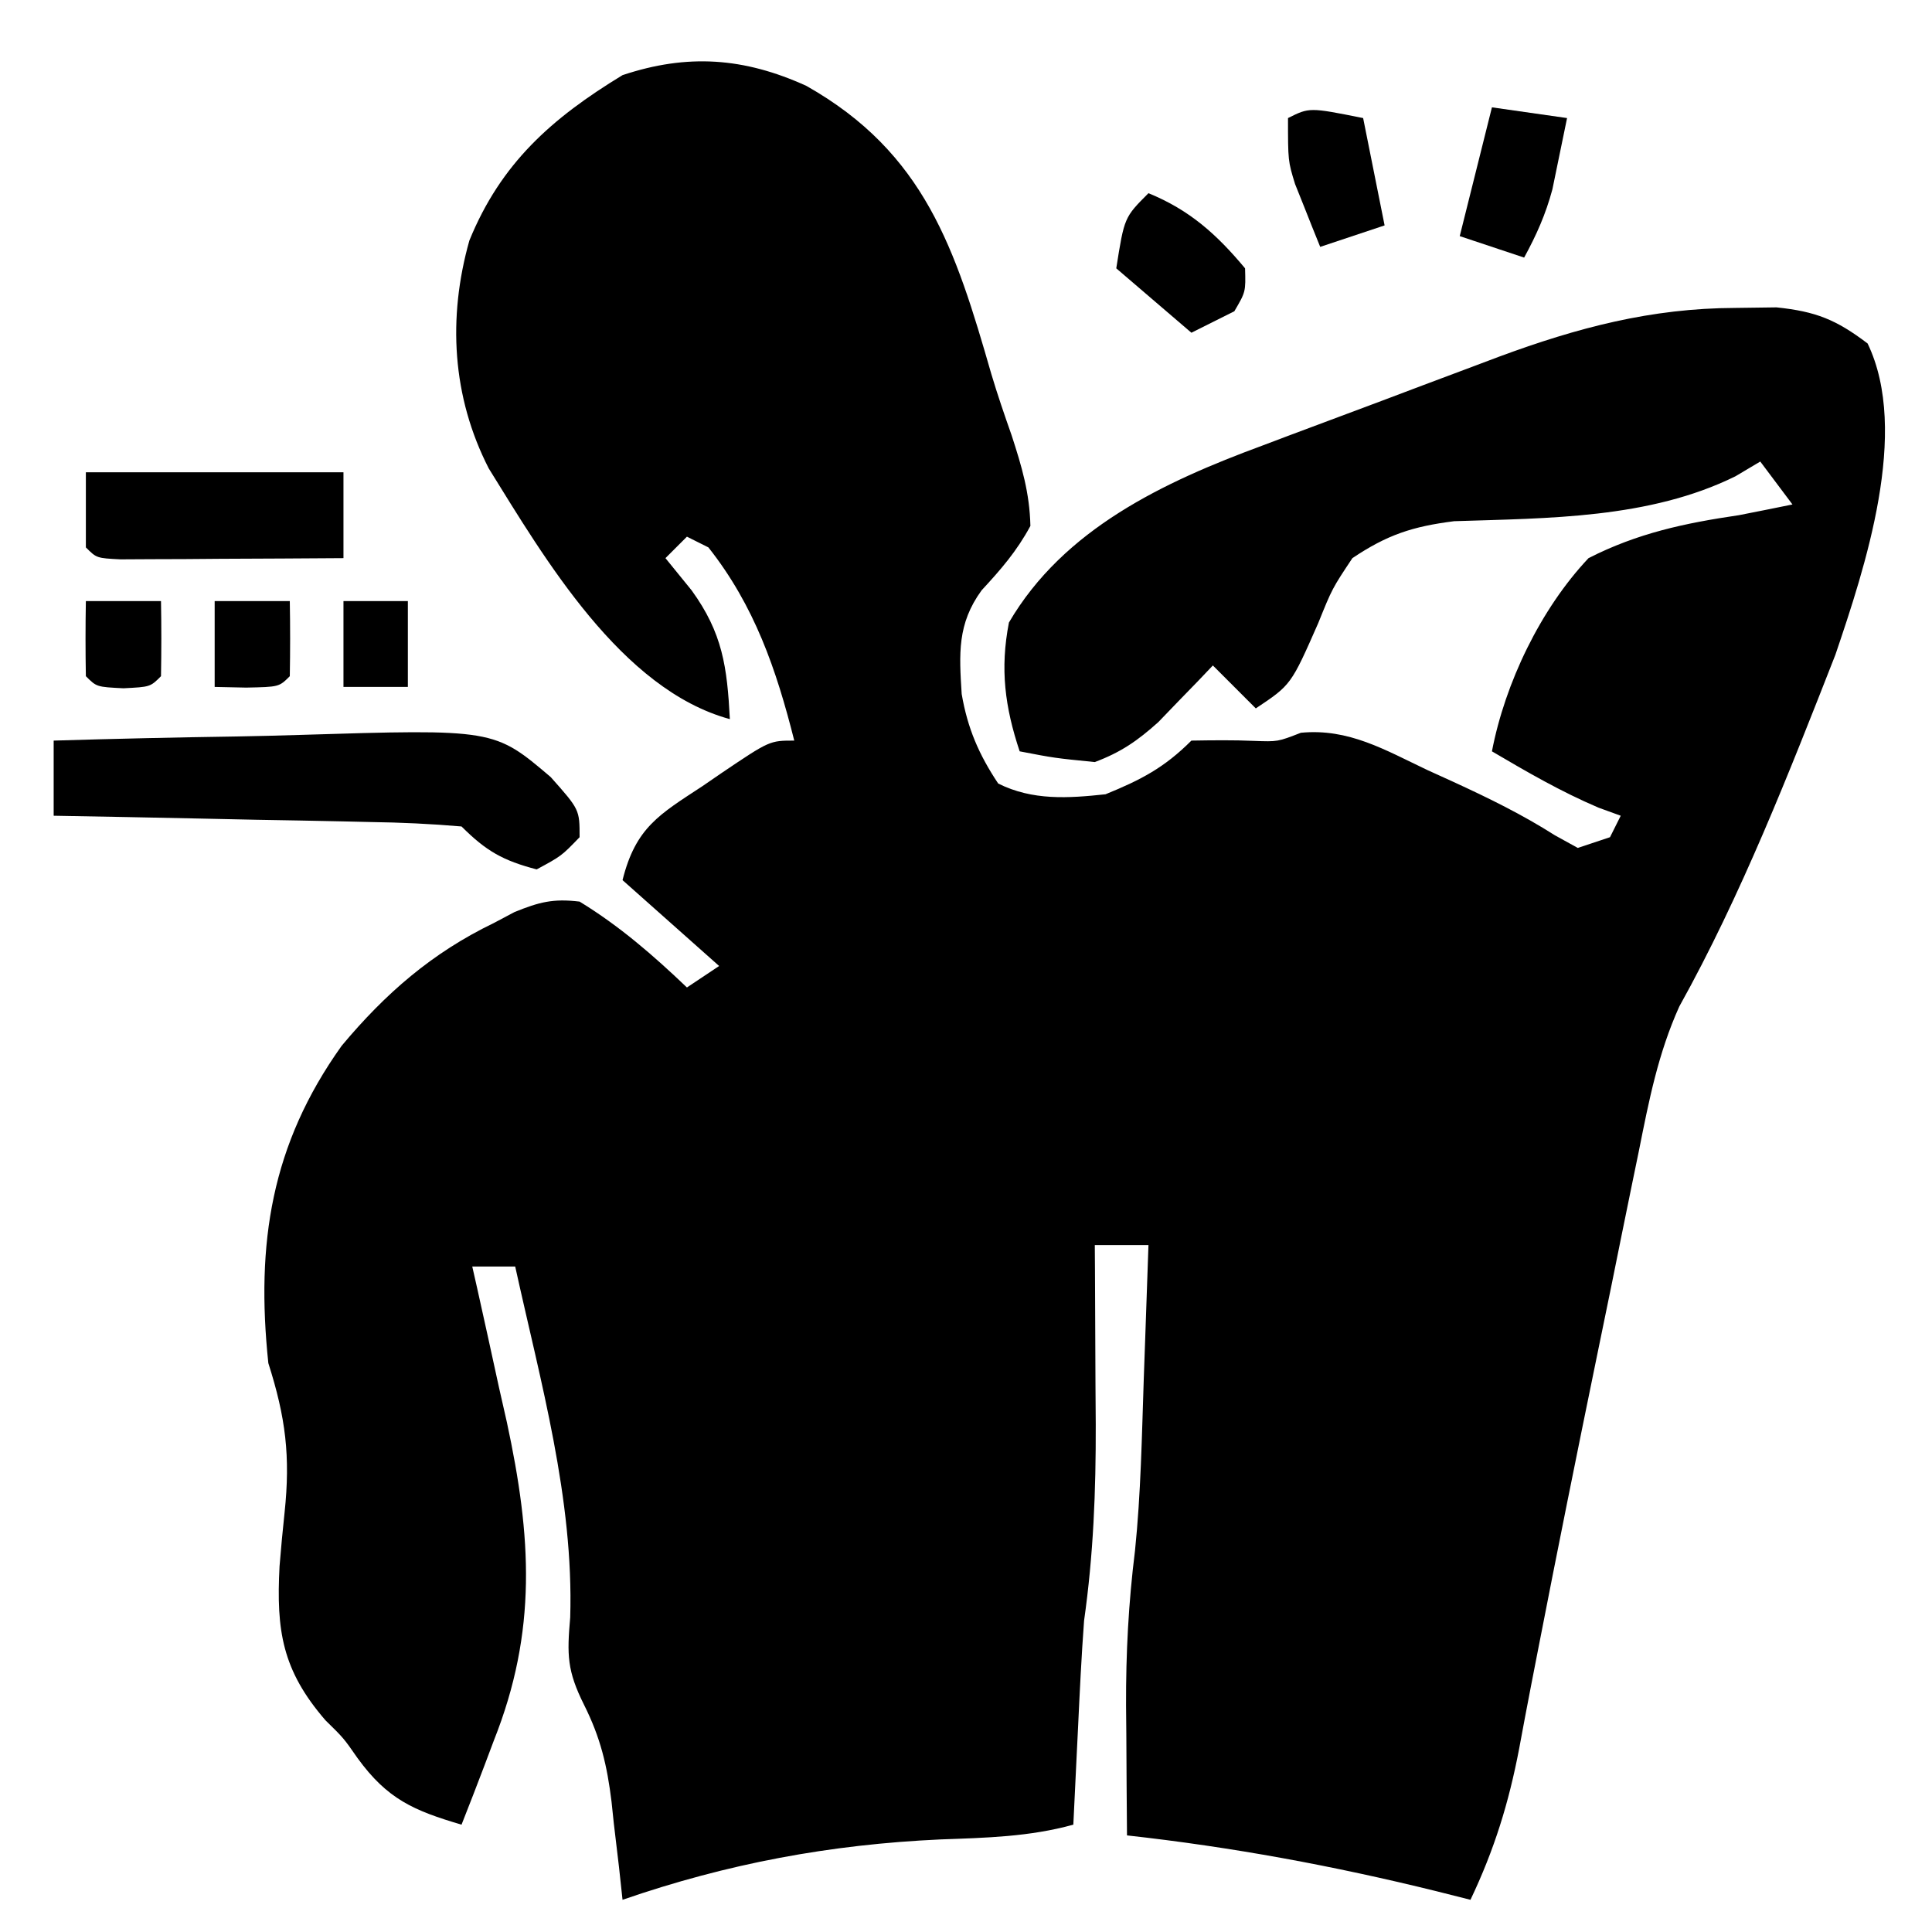
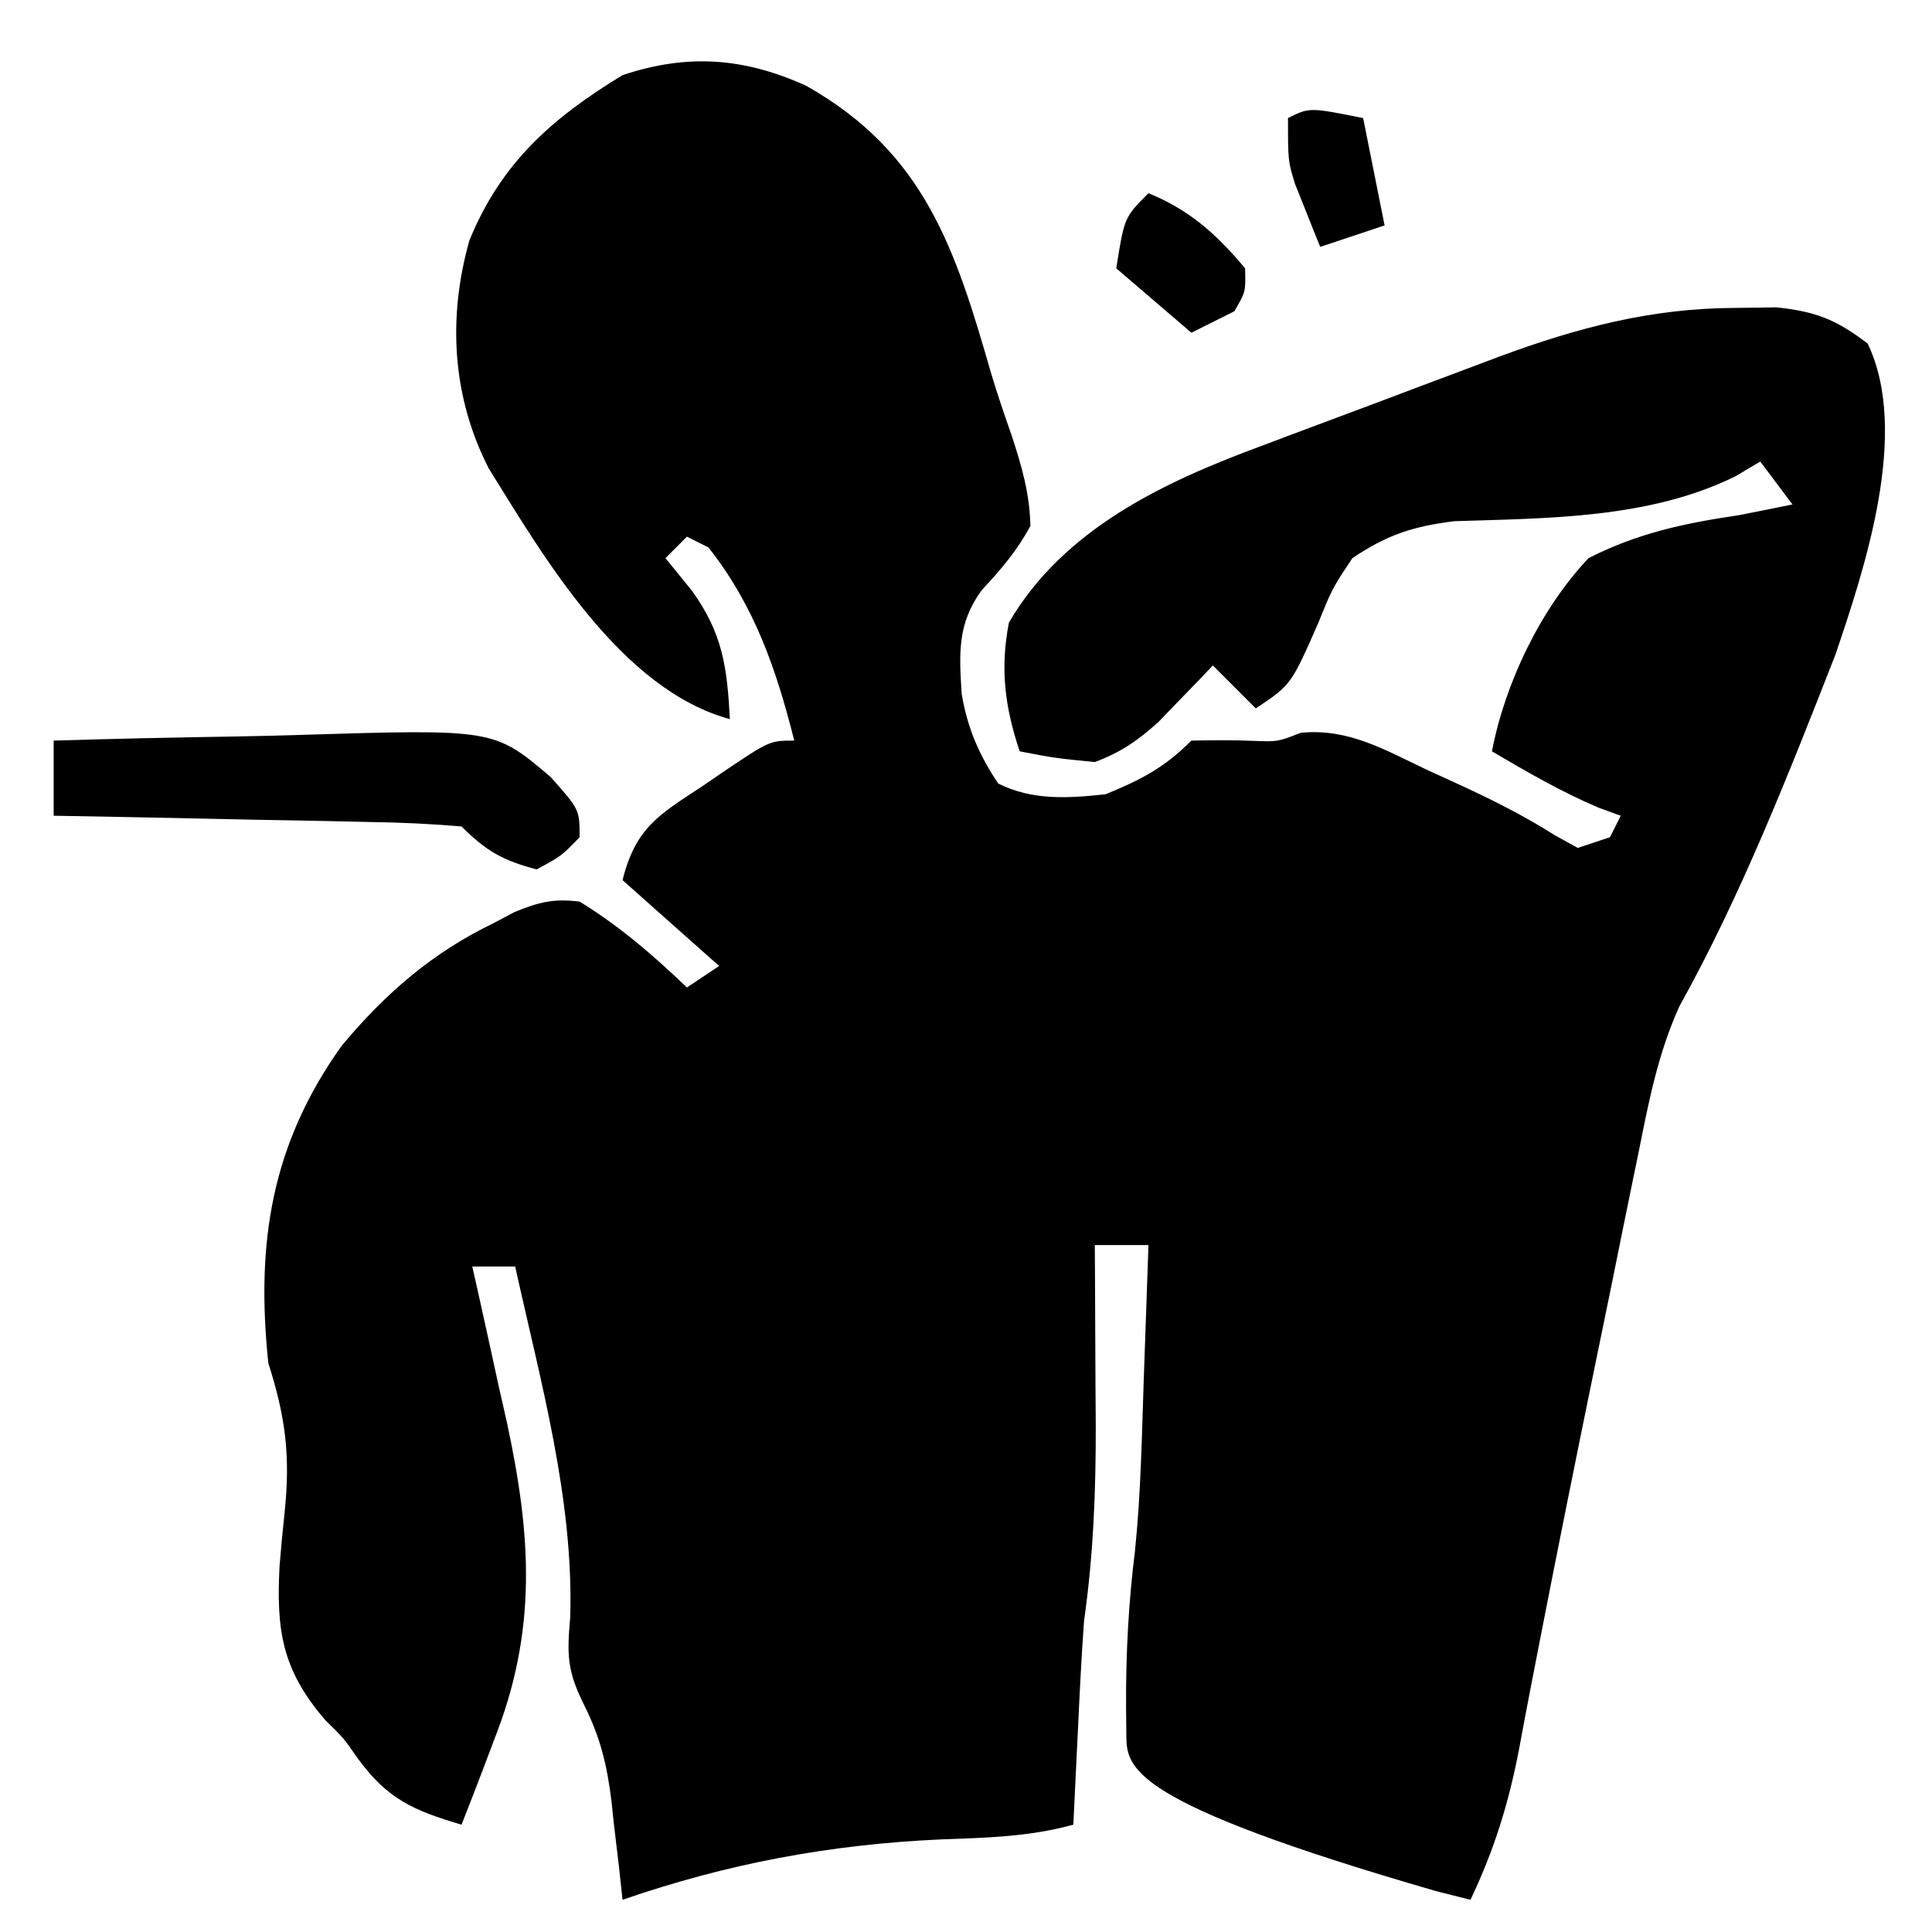
<svg xmlns="http://www.w3.org/2000/svg" width="180" height="180">
-   <path d="M0 0 C11.04 6.238 13.888 15.214 17.23 26.829 C17.803 28.756 18.458 30.658 19.125 32.555 C20.077 35.479 20.804 37.925 20.875 41 C19.613 43.346 18.133 45.049 16.328 47 C14.055 50.128 14.235 52.903 14.473 56.66 C15.023 59.863 16.077 62.303 17.875 65 C21.07 66.598 24.399 66.375 27.875 66 C31.187 64.651 33.354 63.521 35.875 61 C37.819 60.968 39.765 60.941 41.707 61.027 C43.918 61.109 43.918 61.109 46.074 60.27 C50.527 59.841 53.908 61.87 57.875 63.75 C58.669 64.111 59.463 64.472 60.281 64.844 C63.577 66.36 66.684 67.879 69.75 69.828 C70.451 70.215 71.153 70.602 71.875 71 C72.865 70.67 73.855 70.34 74.875 70 C75.205 69.34 75.535 68.68 75.875 68 C75.194 67.752 74.514 67.505 73.812 67.25 C70.306 65.758 67.159 63.932 63.875 62 C65.101 55.633 68.399 48.744 72.875 44 C77.433 41.675 81.839 40.74 86.875 40 C88.543 39.673 90.21 39.342 91.875 39 C90.885 37.68 89.895 36.36 88.875 35 C87.73 35.681 87.73 35.681 86.562 36.375 C78.535 40.333 69.112 40.273 60.355 40.559 C56.475 41.051 54.124 41.822 50.875 44 C48.994 46.827 48.994 46.827 47.688 50.062 C45.158 55.811 45.158 55.811 41.875 58 C40.555 56.68 39.235 55.36 37.875 54 C37.416 54.482 36.957 54.964 36.484 55.461 C35.871 56.093 35.257 56.724 34.625 57.375 C34.022 58.001 33.418 58.628 32.797 59.273 C30.858 61.016 29.311 62.086 26.875 63 C23.125 62.625 23.125 62.625 19.875 62 C18.496 57.863 18.036 54.312 18.875 50 C23.986 41.259 33.322 36.895 42.469 33.52 C43.26 33.221 44.051 32.922 44.866 32.614 C46.525 31.989 48.185 31.368 49.847 30.751 C52.372 29.814 54.891 28.862 57.41 27.908 C59.034 27.299 60.657 26.69 62.281 26.082 C63.024 25.802 63.767 25.522 64.533 25.233 C71.836 22.534 78.697 20.712 86.562 20.688 C87.824 20.671 89.086 20.654 90.387 20.637 C94.07 21.02 95.948 21.783 98.875 24 C102.837 32.228 98.623 44.899 95.875 53 C91.562 64.011 87.086 75.438 81.332 85.771 C79.362 90.137 78.504 94.525 77.57 99.207 C77.366 100.197 77.162 101.188 76.951 102.208 C76.293 105.408 75.646 108.61 75 111.812 C74.551 114.003 74.101 116.193 73.65 118.383 C71.797 127.408 69.973 136.439 68.215 145.484 C67.991 146.632 67.767 147.779 67.537 148.962 C67.152 150.95 66.776 152.94 66.409 154.931 C65.44 159.991 64.093 164.343 61.875 169 C60.822 168.734 59.769 168.469 58.684 168.195 C49.11 165.833 39.68 164.085 29.875 163 C29.846 159.854 29.828 156.708 29.812 153.562 C29.804 152.684 29.796 151.806 29.787 150.9 C29.769 146.024 30.015 141.32 30.619 136.485 C31.168 131.155 31.257 125.79 31.438 120.438 C31.481 119.238 31.524 118.039 31.568 116.803 C31.674 113.869 31.776 110.934 31.875 108 C30.225 108 28.575 108 26.875 108 C26.88 108.776 26.885 109.552 26.891 110.352 C26.912 113.901 26.925 117.45 26.938 121 C26.946 122.221 26.954 123.441 26.963 124.699 C26.98 130.922 26.747 136.846 25.875 143 C25.629 146.331 25.469 149.664 25.312 153 C25.248 154.305 25.248 154.305 25.182 155.637 C25.077 157.758 24.975 159.879 24.875 162 C20.769 163.135 16.734 163.222 12.5 163.375 C2.209 163.843 -7.355 165.622 -17.125 169 C-17.235 167.987 -17.344 166.974 -17.457 165.93 C-17.617 164.578 -17.777 163.226 -17.938 161.875 C-18.008 161.21 -18.078 160.545 -18.15 159.859 C-18.565 156.475 -19.174 153.901 -20.707 150.84 C-22.297 147.656 -22.306 146.18 -22 142.688 C-21.664 131.631 -24.766 120.736 -27.125 110 C-28.445 110 -29.765 110 -31.125 110 C-30.898 111.004 -30.898 111.004 -30.666 112.029 C-29.974 115.121 -29.299 118.216 -28.625 121.312 C-28.387 122.365 -28.148 123.418 -27.902 124.502 C-25.606 135.163 -25.053 143.963 -29.125 154.188 C-29.411 154.949 -29.697 155.71 -29.992 156.494 C-30.687 158.336 -31.404 160.169 -32.125 162 C-36.576 160.686 -39.032 159.634 -41.82 155.789 C-43.104 153.94 -43.104 153.94 -44.805 152.273 C-48.847 147.598 -49.391 143.908 -49.081 137.927 C-48.946 136.254 -48.79 134.583 -48.611 132.915 C-48.062 127.693 -48.503 124.079 -50.125 119 C-51.293 107.85 -49.866 98.641 -43.293 89.434 C-39.215 84.551 -34.864 80.768 -29.125 78 C-28.488 77.662 -27.851 77.325 -27.195 76.977 C-24.899 76.045 -23.6 75.701 -21.125 76 C-17.409 78.273 -14.27 80.997 -11.125 84 C-10.135 83.34 -9.145 82.68 -8.125 82 C-11.095 79.36 -14.065 76.72 -17.125 74 C-15.897 69.086 -13.686 67.875 -9.688 65.25 C-9.089 64.839 -8.49 64.428 -7.873 64.004 C-3.417 61 -3.417 61 -1.125 61 C-2.798 54.362 -4.831 48.428 -9.125 43 C-10.115 42.505 -10.115 42.505 -11.125 42 C-11.785 42.66 -12.445 43.32 -13.125 44 C-12.321 44.99 -11.516 45.98 -10.688 47 C-7.798 50.991 -7.381 54.133 -7.125 59 C-17.266 56.234 -24.398 43.999 -29.586 35.648 C-33.008 28.973 -33.427 21.615 -31.395 14.41 C-28.456 7.201 -23.726 3.018 -17.125 -1 C-11.078 -3.016 -5.809 -2.643 0 0 Z " fill="#000000" transform="translate(75.125,8)" />
+   <path d="M0 0 C11.04 6.238 13.888 15.214 17.23 26.829 C17.803 28.756 18.458 30.658 19.125 32.555 C20.077 35.479 20.804 37.925 20.875 41 C19.613 43.346 18.133 45.049 16.328 47 C14.055 50.128 14.235 52.903 14.473 56.66 C15.023 59.863 16.077 62.303 17.875 65 C21.07 66.598 24.399 66.375 27.875 66 C31.187 64.651 33.354 63.521 35.875 61 C37.819 60.968 39.765 60.941 41.707 61.027 C43.918 61.109 43.918 61.109 46.074 60.27 C50.527 59.841 53.908 61.87 57.875 63.75 C58.669 64.111 59.463 64.472 60.281 64.844 C63.577 66.36 66.684 67.879 69.75 69.828 C70.451 70.215 71.153 70.602 71.875 71 C72.865 70.67 73.855 70.34 74.875 70 C75.205 69.34 75.535 68.68 75.875 68 C75.194 67.752 74.514 67.505 73.812 67.25 C70.306 65.758 67.159 63.932 63.875 62 C65.101 55.633 68.399 48.744 72.875 44 C77.433 41.675 81.839 40.74 86.875 40 C88.543 39.673 90.21 39.342 91.875 39 C90.885 37.68 89.895 36.36 88.875 35 C87.73 35.681 87.73 35.681 86.562 36.375 C78.535 40.333 69.112 40.273 60.355 40.559 C56.475 41.051 54.124 41.822 50.875 44 C48.994 46.827 48.994 46.827 47.688 50.062 C45.158 55.811 45.158 55.811 41.875 58 C40.555 56.68 39.235 55.36 37.875 54 C37.416 54.482 36.957 54.964 36.484 55.461 C35.871 56.093 35.257 56.724 34.625 57.375 C34.022 58.001 33.418 58.628 32.797 59.273 C30.858 61.016 29.311 62.086 26.875 63 C23.125 62.625 23.125 62.625 19.875 62 C18.496 57.863 18.036 54.312 18.875 50 C23.986 41.259 33.322 36.895 42.469 33.52 C43.26 33.221 44.051 32.922 44.866 32.614 C46.525 31.989 48.185 31.368 49.847 30.751 C52.372 29.814 54.891 28.862 57.41 27.908 C59.034 27.299 60.657 26.69 62.281 26.082 C63.024 25.802 63.767 25.522 64.533 25.233 C71.836 22.534 78.697 20.712 86.562 20.688 C87.824 20.671 89.086 20.654 90.387 20.637 C94.07 21.02 95.948 21.783 98.875 24 C102.837 32.228 98.623 44.899 95.875 53 C91.562 64.011 87.086 75.438 81.332 85.771 C79.362 90.137 78.504 94.525 77.57 99.207 C77.366 100.197 77.162 101.188 76.951 102.208 C76.293 105.408 75.646 108.61 75 111.812 C74.551 114.003 74.101 116.193 73.65 118.383 C71.797 127.408 69.973 136.439 68.215 145.484 C67.991 146.632 67.767 147.779 67.537 148.962 C67.152 150.95 66.776 152.94 66.409 154.931 C65.44 159.991 64.093 164.343 61.875 169 C60.822 168.734 59.769 168.469 58.684 168.195 C29.846 159.854 29.828 156.708 29.812 153.562 C29.804 152.684 29.796 151.806 29.787 150.9 C29.769 146.024 30.015 141.32 30.619 136.485 C31.168 131.155 31.257 125.79 31.438 120.438 C31.481 119.238 31.524 118.039 31.568 116.803 C31.674 113.869 31.776 110.934 31.875 108 C30.225 108 28.575 108 26.875 108 C26.88 108.776 26.885 109.552 26.891 110.352 C26.912 113.901 26.925 117.45 26.938 121 C26.946 122.221 26.954 123.441 26.963 124.699 C26.98 130.922 26.747 136.846 25.875 143 C25.629 146.331 25.469 149.664 25.312 153 C25.248 154.305 25.248 154.305 25.182 155.637 C25.077 157.758 24.975 159.879 24.875 162 C20.769 163.135 16.734 163.222 12.5 163.375 C2.209 163.843 -7.355 165.622 -17.125 169 C-17.235 167.987 -17.344 166.974 -17.457 165.93 C-17.617 164.578 -17.777 163.226 -17.938 161.875 C-18.008 161.21 -18.078 160.545 -18.15 159.859 C-18.565 156.475 -19.174 153.901 -20.707 150.84 C-22.297 147.656 -22.306 146.18 -22 142.688 C-21.664 131.631 -24.766 120.736 -27.125 110 C-28.445 110 -29.765 110 -31.125 110 C-30.898 111.004 -30.898 111.004 -30.666 112.029 C-29.974 115.121 -29.299 118.216 -28.625 121.312 C-28.387 122.365 -28.148 123.418 -27.902 124.502 C-25.606 135.163 -25.053 143.963 -29.125 154.188 C-29.411 154.949 -29.697 155.71 -29.992 156.494 C-30.687 158.336 -31.404 160.169 -32.125 162 C-36.576 160.686 -39.032 159.634 -41.82 155.789 C-43.104 153.94 -43.104 153.94 -44.805 152.273 C-48.847 147.598 -49.391 143.908 -49.081 137.927 C-48.946 136.254 -48.79 134.583 -48.611 132.915 C-48.062 127.693 -48.503 124.079 -50.125 119 C-51.293 107.85 -49.866 98.641 -43.293 89.434 C-39.215 84.551 -34.864 80.768 -29.125 78 C-28.488 77.662 -27.851 77.325 -27.195 76.977 C-24.899 76.045 -23.6 75.701 -21.125 76 C-17.409 78.273 -14.27 80.997 -11.125 84 C-10.135 83.34 -9.145 82.68 -8.125 82 C-11.095 79.36 -14.065 76.72 -17.125 74 C-15.897 69.086 -13.686 67.875 -9.688 65.25 C-9.089 64.839 -8.49 64.428 -7.873 64.004 C-3.417 61 -3.417 61 -1.125 61 C-2.798 54.362 -4.831 48.428 -9.125 43 C-10.115 42.505 -10.115 42.505 -11.125 42 C-11.785 42.66 -12.445 43.32 -13.125 44 C-12.321 44.99 -11.516 45.98 -10.688 47 C-7.798 50.991 -7.381 54.133 -7.125 59 C-17.266 56.234 -24.398 43.999 -29.586 35.648 C-33.008 28.973 -33.427 21.615 -31.395 14.41 C-28.456 7.201 -23.726 3.018 -17.125 -1 C-11.078 -3.016 -5.809 -2.643 0 0 Z " fill="#000000" transform="translate(75.125,8)" />
  <path d="M0 0 C5.692 -0.174 11.383 -0.3 17.078 -0.385 C19.012 -0.42 20.946 -0.467 22.879 -0.528 C41.036 -1.085 41.036 -1.085 46.312 3.402 C49 6.428 49 6.428 49 9 C47.312 10.75 47.312 10.75 45 12 C41.862 11.178 40.297 10.297 38 8 C35.136 7.754 32.361 7.626 29.492 7.586 C28.652 7.567 27.811 7.547 26.945 7.527 C24.255 7.467 21.565 7.421 18.875 7.375 C17.053 7.337 15.232 7.298 13.41 7.258 C8.94 7.162 4.47 7.078 0 7 C0 4.69 0 2.38 0 0 Z " fill="#000000" transform="translate(5,69)" />
-   <path d="M0 0 C7.92 0 15.84 0 24 0 C24 2.64 24 5.28 24 8 C20.188 8.029 16.375 8.047 12.562 8.062 C11.474 8.071 10.385 8.079 9.264 8.088 C8.229 8.091 7.195 8.094 6.129 8.098 C4.691 8.106 4.691 8.106 3.225 8.114 C1 8 1 8 0 7 C0 4.69 0 2.38 0 0 Z " fill="#000000" transform="translate(8,44)" />
  <path d="M0 0 C3.828 1.56 6.364 3.836 9 7 C9.062 9.188 9.062 9.188 8 11 C6.02 11.99 6.02 11.99 4 13 C1.69 11.02 -0.62 9.04 -3 7 C-2.25 2.25 -2.25 2.25 0 0 Z " fill="#000000" transform="translate(107,18)" />
-   <path d="M0 0 C2.31 0.33 4.62 0.66 7 1 C6.715 2.418 6.422 3.834 6.125 5.25 C5.963 6.039 5.8 6.828 5.633 7.641 C5.008 9.968 4.152 11.89 3 14 C1.02 13.34 -0.96 12.68 -3 12 C-2.01 8.04 -1.02 4.08 0 0 Z " fill="#000000" transform="translate(139,10)" />
  <path d="M0 0 C0.66 3.3 1.32 6.6 2 10 C0.02 10.66 -1.96 11.32 -4 12 C-4.508 10.753 -5.006 9.503 -5.5 8.25 C-5.778 7.554 -6.057 6.858 -6.344 6.141 C-7 4 -7 4 -7 0 C-5 -1 -5 -1 0 0 Z " fill="#000000" transform="translate(127,11)" />
-   <path d="M0 0 C2.31 0 4.62 0 7 0 C7.042 2.333 7.041 4.667 7 7 C6 8 6 8 2.938 8.062 C1.968 8.042 0.999 8.021 0 8 C0 5.36 0 2.72 0 0 Z " fill="#000000" transform="translate(20,56)" />
-   <path d="M0 0 C2.31 0 4.62 0 7 0 C7.042 2.333 7.041 4.667 7 7 C6 8 6 8 3.5 8.125 C1 8 1 8 0 7 C-0.041 4.667 -0.042 2.333 0 0 Z " fill="#000000" transform="translate(8,56)" />
-   <path d="M0 0 C1.98 0 3.96 0 6 0 C6 2.64 6 5.28 6 8 C4.02 8 2.04 8 0 8 C0 5.36 0 2.72 0 0 Z " fill="#000000" transform="translate(32,56)" />
</svg>